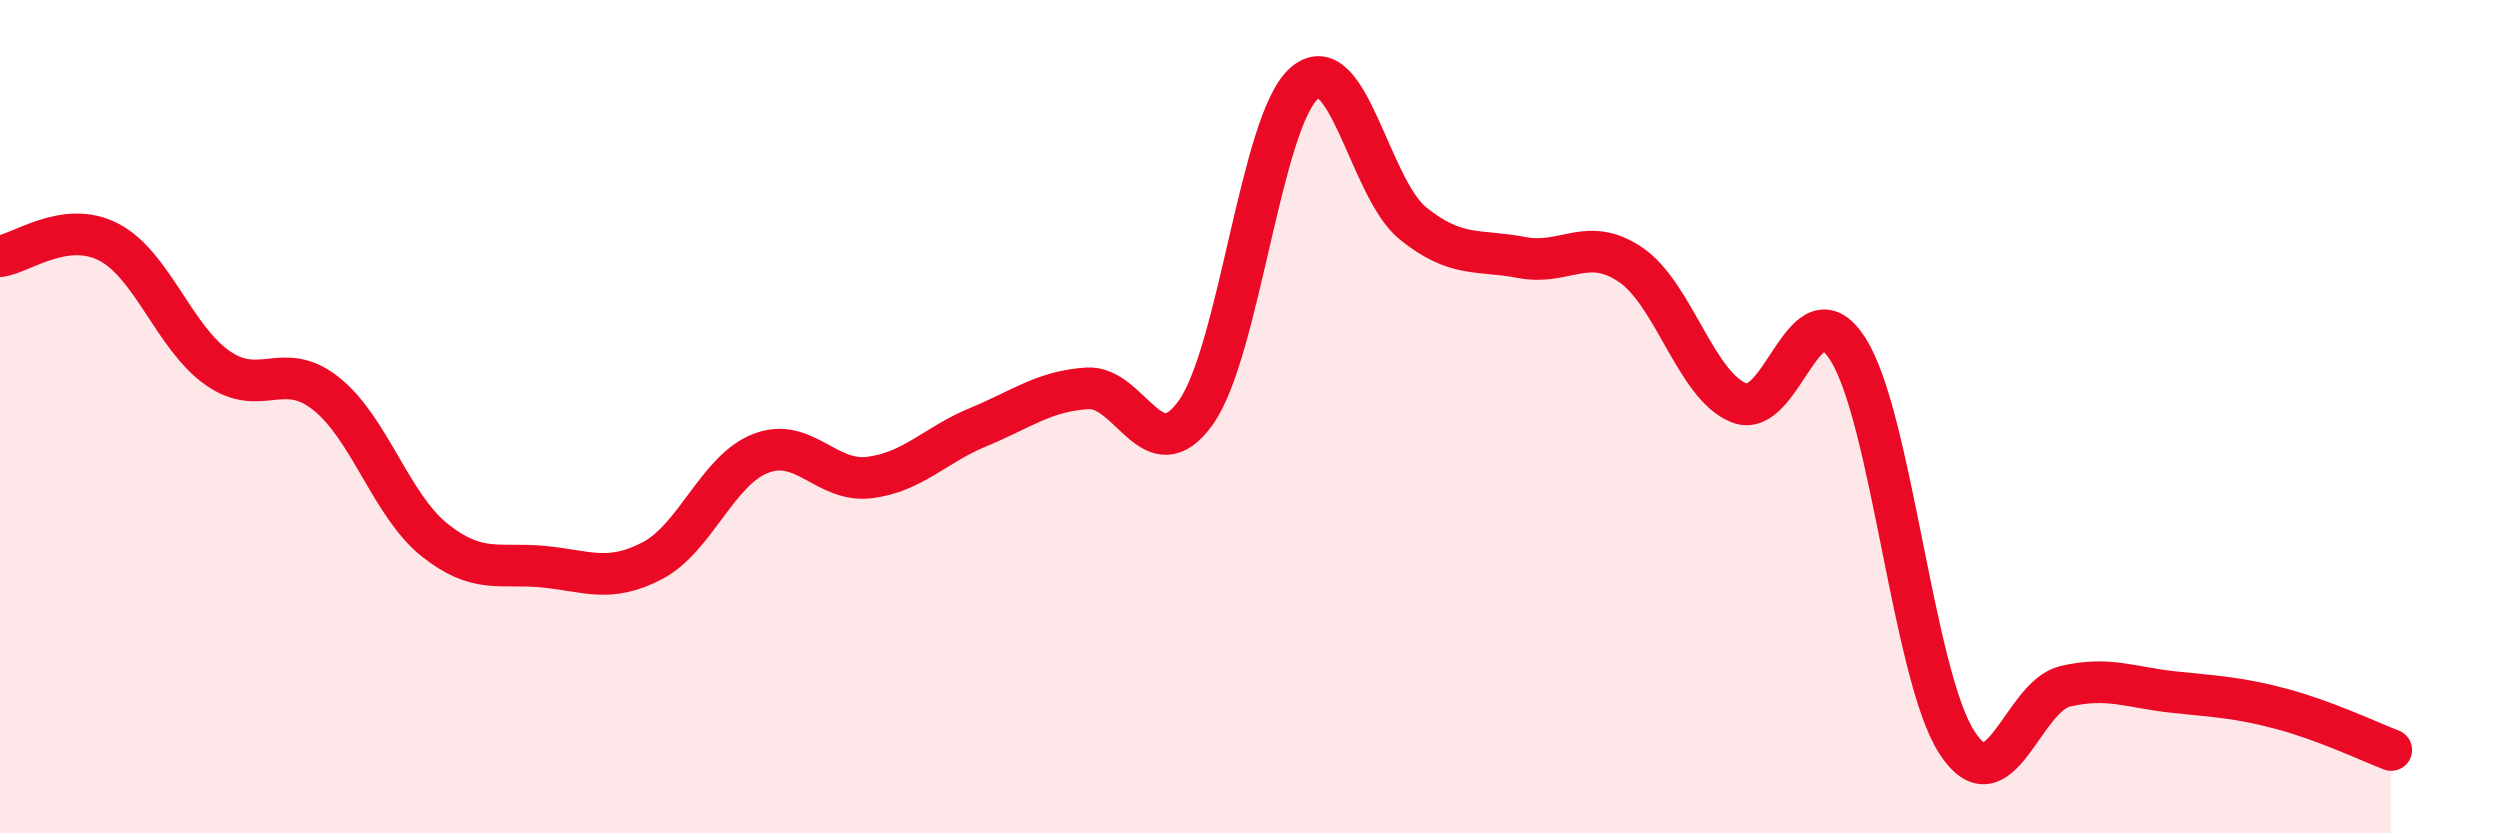
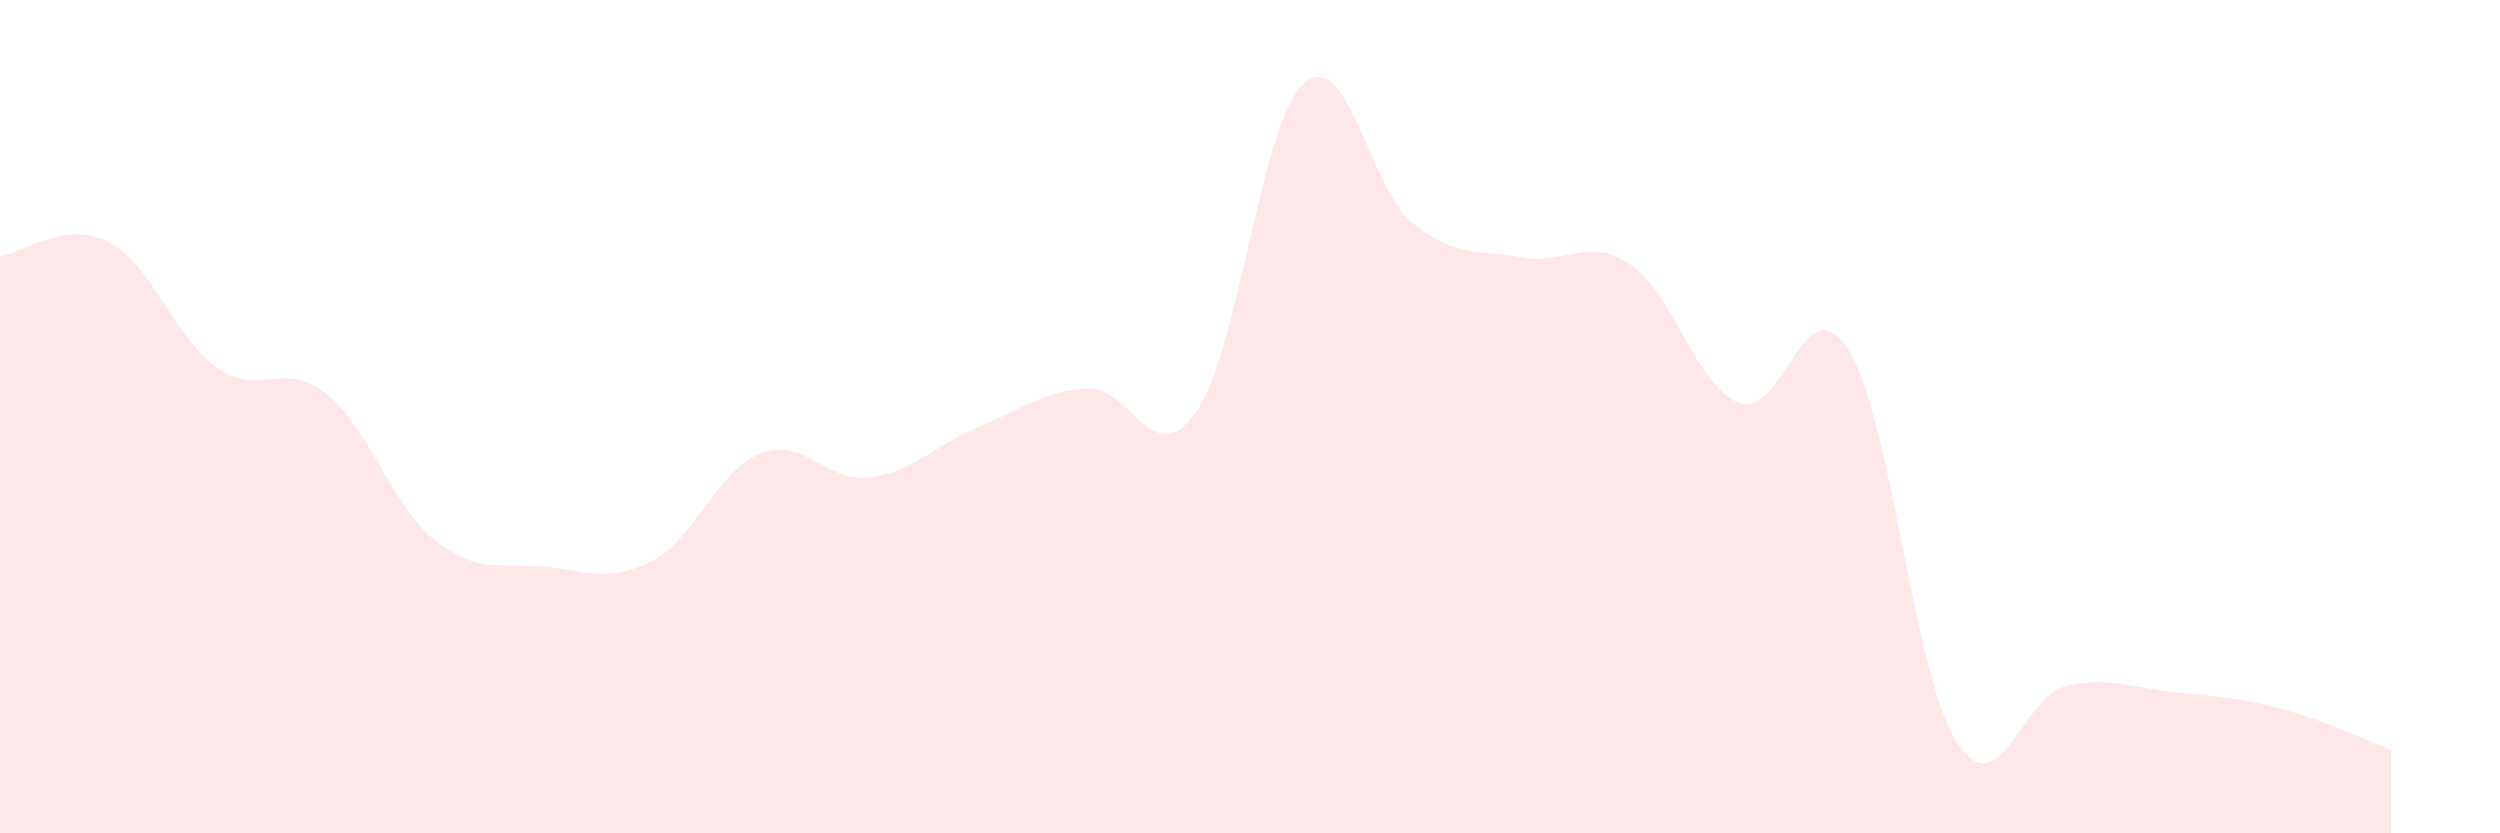
<svg xmlns="http://www.w3.org/2000/svg" width="60" height="20" viewBox="0 0 60 20">
  <path d="M 0,6.15 C 0.52,6.08 1.57,5.27 2.61,5.81 C 3.65,6.35 4.18,8.1 5.22,8.83 C 6.26,9.56 6.79,8.62 7.83,9.45 C 8.87,10.28 9.39,12.13 10.43,12.96 C 11.47,13.79 12,13.5 13.04,13.6 C 14.08,13.7 14.61,14 15.65,13.46 C 16.69,12.92 17.22,11.28 18.26,10.88 C 19.3,10.48 19.83,11.59 20.87,11.46 C 21.91,11.33 22.44,10.68 23.48,10.25 C 24.52,9.82 25.05,9.39 26.09,9.32 C 27.13,9.25 27.66,11.36 28.7,9.9 C 29.74,8.44 30.26,2.91 31.3,2 C 32.34,1.09 32.87,4.52 33.91,5.36 C 34.95,6.2 35.48,5.98 36.52,6.18 C 37.56,6.38 38.09,5.65 39.13,6.35 C 40.17,7.05 40.7,9.26 41.74,9.67 C 42.78,10.08 43.31,6.75 44.35,8.38 C 45.39,10.01 45.92,16.19 46.96,17.81 C 48,19.43 48.53,16.71 49.57,16.47 C 50.61,16.23 51.13,16.5 52.17,16.61 C 53.21,16.72 53.74,16.74 54.78,17.02 C 55.82,17.3 56.87,17.8 57.39,18L57.39 20L0 20Z" fill="#EB0A25" opacity="0.1" stroke-linecap="round" stroke-linejoin="round" />
-   <path d="M 0,6.15 C 0.52,6.08 1.57,5.27 2.61,5.81 C 3.65,6.35 4.18,8.1 5.22,8.83 C 6.26,9.56 6.79,8.62 7.83,9.45 C 8.87,10.28 9.39,12.13 10.43,12.96 C 11.47,13.79 12,13.5 13.04,13.6 C 14.08,13.7 14.61,14 15.65,13.46 C 16.69,12.92 17.22,11.28 18.26,10.88 C 19.3,10.48 19.83,11.59 20.87,11.46 C 21.91,11.33 22.44,10.68 23.48,10.25 C 24.52,9.82 25.05,9.39 26.09,9.32 C 27.13,9.25 27.66,11.36 28.7,9.9 C 29.74,8.44 30.26,2.91 31.3,2 C 32.34,1.09 32.87,4.52 33.91,5.36 C 34.95,6.2 35.48,5.98 36.52,6.18 C 37.56,6.38 38.09,5.65 39.13,6.35 C 40.17,7.05 40.7,9.26 41.74,9.67 C 42.78,10.08 43.31,6.75 44.35,8.38 C 45.39,10.01 45.92,16.19 46.96,17.81 C 48,19.43 48.53,16.71 49.57,16.47 C 50.61,16.23 51.13,16.5 52.17,16.61 C 53.21,16.72 53.74,16.74 54.78,17.02 C 55.82,17.3 56.87,17.8 57.39,18" stroke="#EB0A25" stroke-width="1" fill="none" stroke-linecap="round" stroke-linejoin="round" />
</svg>